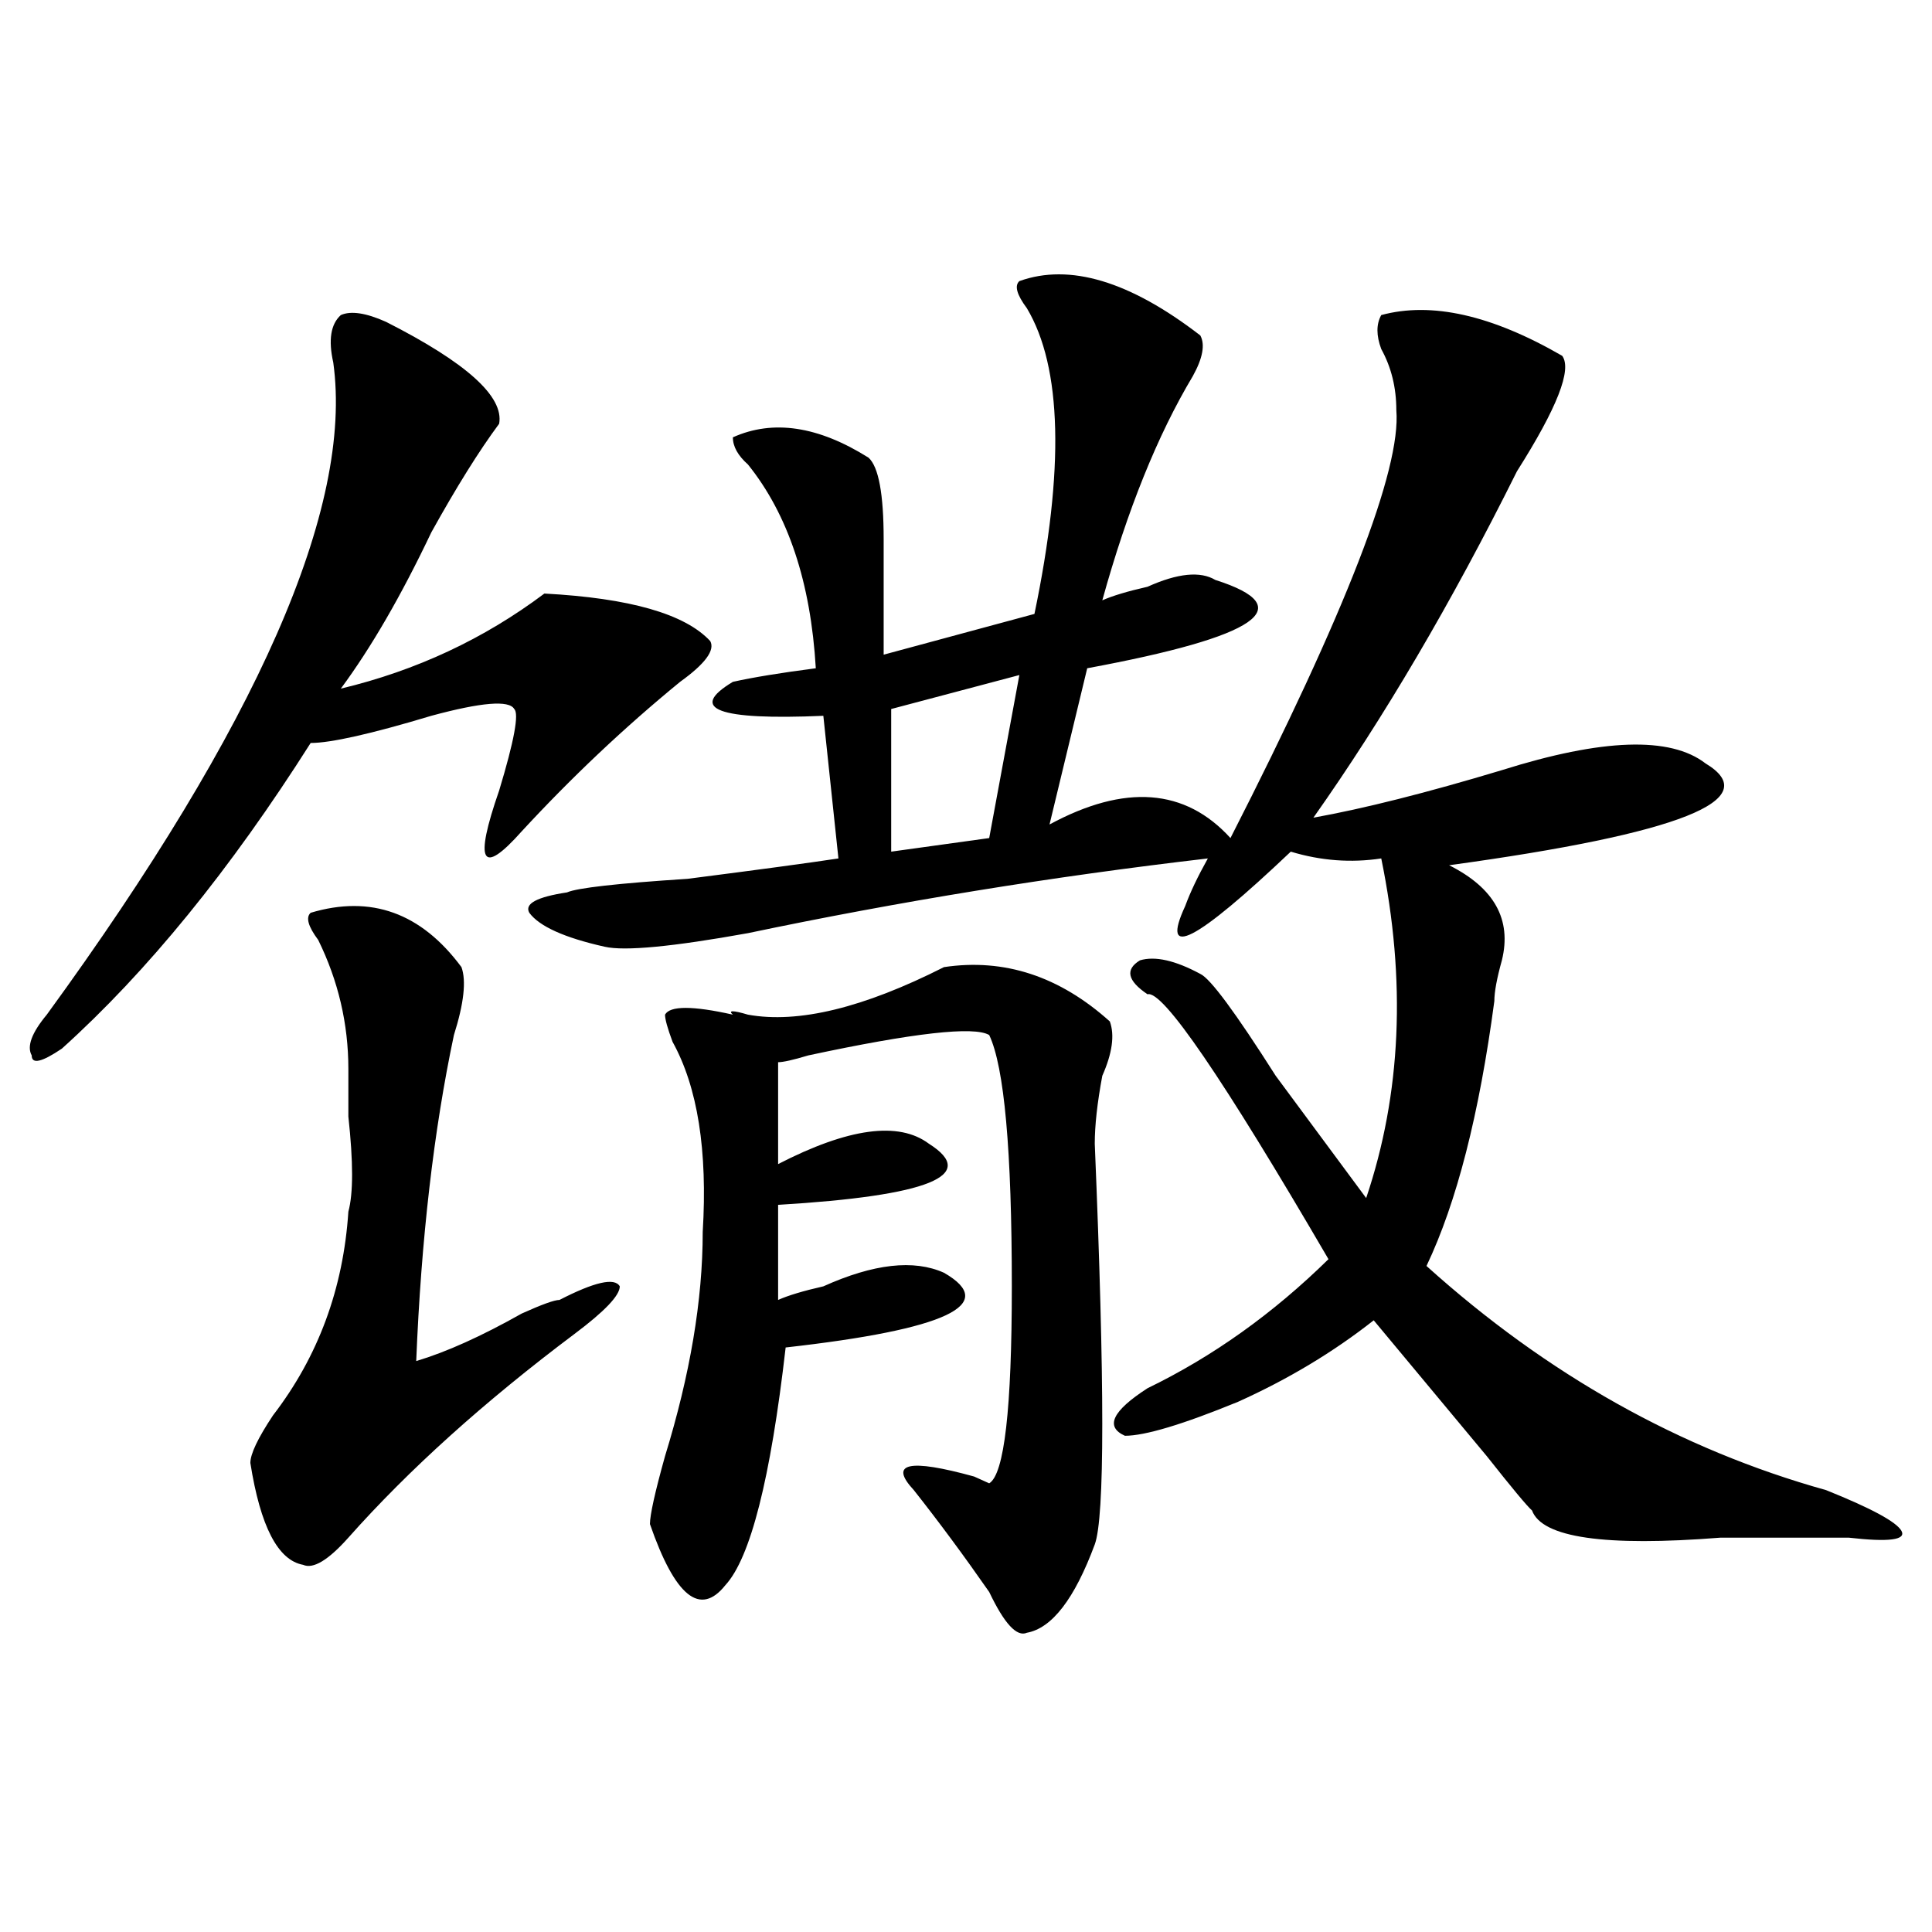
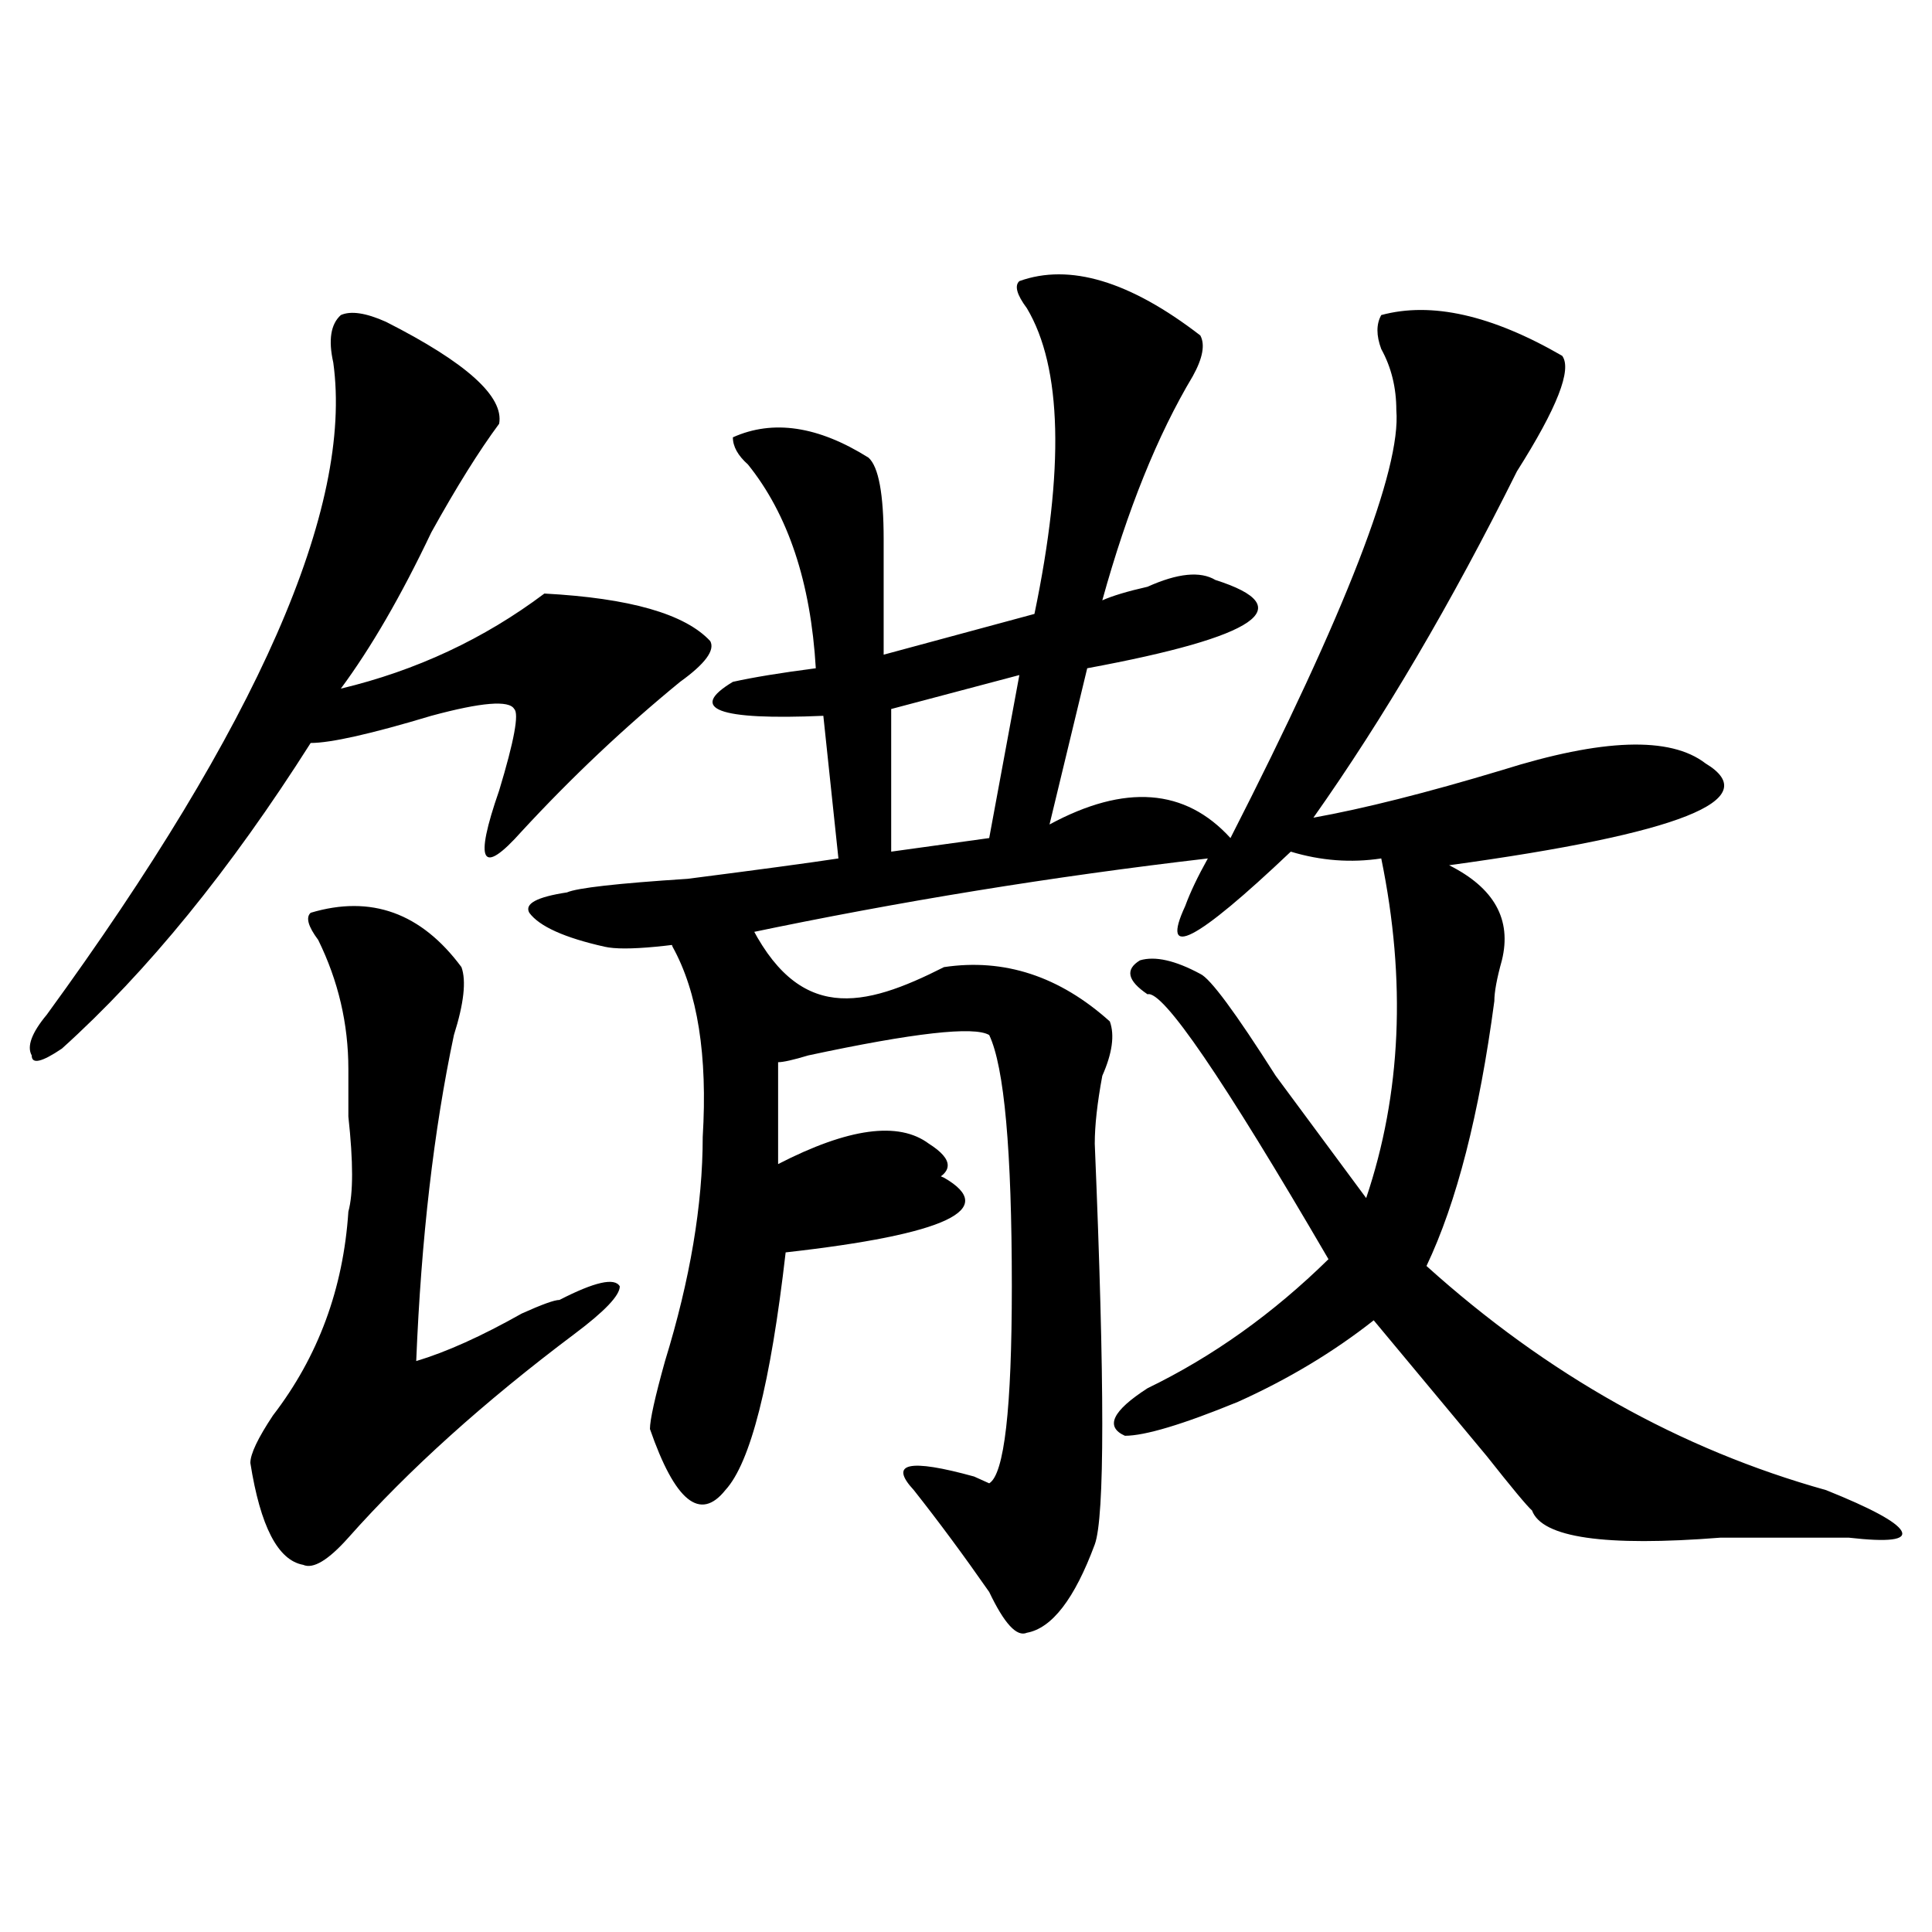
<svg xmlns="http://www.w3.org/2000/svg" version="1.1" id="图层_1" x="0px" y="0px" width="1000px" height="1000px" viewBox="0 0 1000 1000" enable-background="new 0 0 1000 1000" xml:space="preserve">
-   <path d="M199.824,166.594c41.584,21.094,61.096,38.672,58.535,52.734c-10.427,14.063-22.134,32.849-35.121,56.25  c-15.609,32.849-31.219,59.766-46.828,80.859c39.023-9.339,74.145-25.763,105.363-49.219c44.206,2.362,72.803,10.547,85.852,24.609  c2.561,4.724-2.622,11.755-15.609,21.094c-28.658,23.456-55.975,49.219-81.949,77.344c-20.854,23.456-24.756,16.425-11.707-21.094  c7.805-25.763,10.365-39.825,7.805-42.188c-2.622-4.669-16.951-3.516-42.926,3.516c-31.219,9.394-52.072,14.063-62.438,14.063  C119.155,450.206,76.229,502.94,32.023,542.766c-10.427,7.031-15.609,8.239-15.609,3.516c-2.622-4.669,0-11.7,7.805-21.094  c109.266-149.964,158.654-262.464,148.289-337.5c-2.622-11.7-1.342-19.886,3.902-24.609  C181.593,160.771,189.397,161.925,199.824,166.594z M160.801,472.453c31.219-9.339,57.193,0,78.047,28.125  c2.561,7.031,1.28,18.786-3.902,35.156c-10.427,49.219-16.951,105.469-19.512,168.75c15.609-4.669,33.779-12.854,54.633-24.609  c10.365-4.669,16.89-7.031,19.512-7.031c18.17-9.339,28.597-11.7,31.219-7.031c0,4.724-7.805,12.909-23.414,24.609  c-46.828,35.156-85.852,70.313-117.07,105.469c-10.427,11.7-18.231,16.369-23.414,14.063c-13.049-2.362-22.134-19.886-27.316-52.734  c0-4.669,3.902-12.854,11.707-24.609c23.414-30.433,36.401-65.589,39.023-105.469c2.561-9.339,2.561-25.763,0-49.219  c0-11.7,0-19.886,0-24.609c0-23.401-5.244-45.703-15.609-66.797C159.459,479.484,158.179,474.815,160.801,472.453z M621.277,173.625  c2.561,4.724,1.28,11.755-3.902,21.094c-18.231,30.487-33.841,69.159-46.828,116.016c5.183-2.308,12.987-4.669,23.414-7.031  c15.609-7.031,27.316-8.185,35.121-3.516c44.206,14.063,22.072,29.333-66.34,45.703L543.23,426.75  c39.023-21.094,70.242-18.731,93.656,7.031c59.815-117.169,88.412-190.997,85.852-221.484c0-11.7-2.622-22.247-7.805-31.641  c-2.622-7.031-2.622-12.854,0-17.578c25.975-7.031,57.193,0,93.656,21.094c5.183,7.031-2.622,26.972-23.414,59.766  c-33.841,68.005-68.962,127.771-105.363,179.297c25.975-4.669,58.535-12.854,97.559-24.609  c52.011-16.37,87.132-17.578,105.363-3.516c31.219,18.786-13.049,36.364-132.68,52.734c23.414,11.755,32.499,28.125,27.316,49.219  c-2.622,9.394-3.902,16.425-3.902,21.094c-7.805,58.612-19.512,104.315-35.121,137.109c62.438,56.25,131.338,94.922,206.824,116.016  c23.414,9.394,36.401,16.425,39.023,21.094c2.561,4.724-6.524,5.878-27.316,3.516c-18.231,0-40.365,0-66.34,0  c-59.877,4.724-92.376,0-97.559-14.063c-2.622-2.308-10.427-11.7-23.414-28.125c-23.414-28.125-42.926-51.526-58.535-70.313  c-20.854,16.425-44.268,30.487-70.242,42.188c-28.658,11.755-48.17,17.578-58.535,17.578c-10.427-4.669-6.524-12.854,11.707-24.609  c33.779-16.37,64.998-38.672,93.656-66.797c-54.633-93.714-85.852-139.417-93.656-137.109c-10.427-7.031-11.707-12.854-3.902-17.578  c7.805-2.308,18.17,0,31.219,7.031c5.183,2.362,18.17,19.94,39.023,52.734c20.792,28.125,36.401,49.219,46.828,63.281  c18.17-53.888,20.792-112.5,7.805-175.781c-15.609,2.362-31.219,1.208-46.828-3.516c-49.45,46.911-67.682,56.25-54.633,28.125  c2.561-7.031,6.463-15.216,11.707-24.609C544.511,453.722,465.184,466.63,387.137,483c-39.023,7.031-63.779,9.394-74.145,7.031  c-20.854-4.669-33.841-10.547-39.023-17.578c-2.622-4.669,3.902-8.185,19.512-10.547c5.183-2.308,25.975-4.669,62.438-7.031  c36.401-4.669,62.438-8.185,78.047-10.547L426.16,370.5c-54.633,2.362-70.242-3.516-46.828-17.578  c10.365-2.308,24.694-4.669,42.926-7.031c-2.622-44.495-14.329-79.651-35.121-105.469c-5.244-4.669-7.805-9.339-7.805-14.063  c20.792-9.339,44.206-5.823,70.242,10.547c5.183,4.724,7.805,18.786,7.805,42.188c0,23.456,0,43.396,0,59.766l78.047-21.094  c15.609-74.981,14.268-127.716-3.902-158.203c-5.244-7.031-6.524-11.7-3.902-14.063C553.596,136.161,584.814,145.5,621.277,173.625z   M488.598,500.578c31.219-4.669,59.815,4.724,85.852,28.125c2.561,7.031,1.28,16.425-3.902,28.125  c-2.622,14.063-3.902,25.817-3.902,35.156c5.183,124.255,5.183,193.359,0,207.422c-10.427,28.125-22.134,43.341-35.121,45.703  c-5.244,2.307-11.707-4.725-19.512-21.094c-13.049-18.731-26.036-36.31-39.023-52.734c-13.049-14.063-2.622-16.37,31.219-7.031  l7.805,3.516c7.805-4.669,11.707-38.672,11.707-101.953c0-70.313-3.902-113.653-11.707-130.078  c-7.805-4.669-39.023-1.153-93.656,10.547c-7.805,2.362-13.049,3.516-15.609,3.516v52.734  c36.401-18.731,62.438-22.247,78.047-10.547c25.975,16.425,0,26.972-78.047,31.641v49.219c5.183-2.308,12.987-4.669,23.414-7.031  c25.975-11.7,46.828-14.063,62.438-7.031c28.597,16.425,1.28,29.333-81.949,38.672c-7.805,68.005-18.231,108.984-31.219,123.047  c-13.049,16.369-26.036,5.822-39.023-31.641c0-4.669,2.561-16.37,7.805-35.156c12.987-42.188,19.512-80.859,19.512-116.016  c2.561-42.188-2.622-74.981-15.609-98.438c-2.622-7.031-3.902-11.7-3.902-14.063c2.561-4.669,14.268-4.669,35.121,0  c-2.622-2.308,0-2.308,7.805,0C413.111,529.911,446.952,521.672,488.598,500.578z M527.621,349.406l-66.34,17.578v73.828  l50.73-7.031L527.621,349.406z" />
+   <path d="M199.824,166.594c41.584,21.094,61.096,38.672,58.535,52.734c-10.427,14.063-22.134,32.849-35.121,56.25  c-15.609,32.849-31.219,59.766-46.828,80.859c39.023-9.339,74.145-25.763,105.363-49.219c44.206,2.362,72.803,10.547,85.852,24.609  c2.561,4.724-2.622,11.755-15.609,21.094c-28.658,23.456-55.975,49.219-81.949,77.344c-20.854,23.456-24.756,16.425-11.707-21.094  c7.805-25.763,10.365-39.825,7.805-42.188c-2.622-4.669-16.951-3.516-42.926,3.516c-31.219,9.394-52.072,14.063-62.438,14.063  C119.155,450.206,76.229,502.94,32.023,542.766c-10.427,7.031-15.609,8.239-15.609,3.516c-2.622-4.669,0-11.7,7.805-21.094  c109.266-149.964,158.654-262.464,148.289-337.5c-2.622-11.7-1.342-19.886,3.902-24.609  C181.593,160.771,189.397,161.925,199.824,166.594z M160.801,472.453c31.219-9.339,57.193,0,78.047,28.125  c2.561,7.031,1.28,18.786-3.902,35.156c-10.427,49.219-16.951,105.469-19.512,168.75c15.609-4.669,33.779-12.854,54.633-24.609  c10.365-4.669,16.89-7.031,19.512-7.031c18.17-9.339,28.597-11.7,31.219-7.031c0,4.724-7.805,12.909-23.414,24.609  c-46.828,35.156-85.852,70.313-117.07,105.469c-10.427,11.7-18.231,16.369-23.414,14.063c-13.049-2.362-22.134-19.886-27.316-52.734  c0-4.669,3.902-12.854,11.707-24.609c23.414-30.433,36.401-65.589,39.023-105.469c2.561-9.339,2.561-25.763,0-49.219  c0-11.7,0-19.886,0-24.609c0-23.401-5.244-45.703-15.609-66.797C159.459,479.484,158.179,474.815,160.801,472.453z M621.277,173.625  c2.561,4.724,1.28,11.755-3.902,21.094c-18.231,30.487-33.841,69.159-46.828,116.016c5.183-2.308,12.987-4.669,23.414-7.031  c15.609-7.031,27.316-8.185,35.121-3.516c44.206,14.063,22.072,29.333-66.34,45.703L543.23,426.75  c39.023-21.094,70.242-18.731,93.656,7.031c59.815-117.169,88.412-190.997,85.852-221.484c0-11.7-2.622-22.247-7.805-31.641  c-2.622-7.031-2.622-12.854,0-17.578c25.975-7.031,57.193,0,93.656,21.094c5.183,7.031-2.622,26.972-23.414,59.766  c-33.841,68.005-68.962,127.771-105.363,179.297c25.975-4.669,58.535-12.854,97.559-24.609  c52.011-16.37,87.132-17.578,105.363-3.516c31.219,18.786-13.049,36.364-132.68,52.734c23.414,11.755,32.499,28.125,27.316,49.219  c-2.622,9.394-3.902,16.425-3.902,21.094c-7.805,58.612-19.512,104.315-35.121,137.109c62.438,56.25,131.338,94.922,206.824,116.016  c23.414,9.394,36.401,16.425,39.023,21.094c2.561,4.724-6.524,5.878-27.316,3.516c-18.231,0-40.365,0-66.34,0  c-59.877,4.724-92.376,0-97.559-14.063c-2.622-2.308-10.427-11.7-23.414-28.125c-23.414-28.125-42.926-51.526-58.535-70.313  c-20.854,16.425-44.268,30.487-70.242,42.188c-28.658,11.755-48.17,17.578-58.535,17.578c-10.427-4.669-6.524-12.854,11.707-24.609  c33.779-16.37,64.998-38.672,93.656-66.797c-54.633-93.714-85.852-139.417-93.656-137.109c-10.427-7.031-11.707-12.854-3.902-17.578  c7.805-2.308,18.17,0,31.219,7.031c5.183,2.362,18.17,19.94,39.023,52.734c20.792,28.125,36.401,49.219,46.828,63.281  c18.17-53.888,20.792-112.5,7.805-175.781c-15.609,2.362-31.219,1.208-46.828-3.516c-49.45,46.911-67.682,56.25-54.633,28.125  c2.561-7.031,6.463-15.216,11.707-24.609C544.511,453.722,465.184,466.63,387.137,483c-39.023,7.031-63.779,9.394-74.145,7.031  c-20.854-4.669-33.841-10.547-39.023-17.578c-2.622-4.669,3.902-8.185,19.512-10.547c5.183-2.308,25.975-4.669,62.438-7.031  c36.401-4.669,62.438-8.185,78.047-10.547L426.16,370.5c-54.633,2.362-70.242-3.516-46.828-17.578  c10.365-2.308,24.694-4.669,42.926-7.031c-2.622-44.495-14.329-79.651-35.121-105.469c-5.244-4.669-7.805-9.339-7.805-14.063  c20.792-9.339,44.206-5.823,70.242,10.547c5.183,4.724,7.805,18.786,7.805,42.188c0,23.456,0,43.396,0,59.766l78.047-21.094  c15.609-74.981,14.268-127.716-3.902-158.203c-5.244-7.031-6.524-11.7-3.902-14.063C553.596,136.161,584.814,145.5,621.277,173.625z   M488.598,500.578c31.219-4.669,59.815,4.724,85.852,28.125c2.561,7.031,1.28,16.425-3.902,28.125  c-2.622,14.063-3.902,25.817-3.902,35.156c5.183,124.255,5.183,193.359,0,207.422c-10.427,28.125-22.134,43.341-35.121,45.703  c-5.244,2.307-11.707-4.725-19.512-21.094c-13.049-18.731-26.036-36.31-39.023-52.734c-13.049-14.063-2.622-16.37,31.219-7.031  l7.805,3.516c7.805-4.669,11.707-38.672,11.707-101.953c0-70.313-3.902-113.653-11.707-130.078  c-7.805-4.669-39.023-1.153-93.656,10.547c-7.805,2.362-13.049,3.516-15.609,3.516v52.734  c36.401-18.731,62.438-22.247,78.047-10.547c25.975,16.425,0,26.972-78.047,31.641c5.183-2.308,12.987-4.669,23.414-7.031  c25.975-11.7,46.828-14.063,62.438-7.031c28.597,16.425,1.28,29.333-81.949,38.672c-7.805,68.005-18.231,108.984-31.219,123.047  c-13.049,16.369-26.036,5.822-39.023-31.641c0-4.669,2.561-16.37,7.805-35.156c12.987-42.188,19.512-80.859,19.512-116.016  c2.561-42.188-2.622-74.981-15.609-98.438c-2.622-7.031-3.902-11.7-3.902-14.063c2.561-4.669,14.268-4.669,35.121,0  c-2.622-2.308,0-2.308,7.805,0C413.111,529.911,446.952,521.672,488.598,500.578z M527.621,349.406l-66.34,17.578v73.828  l50.73-7.031L527.621,349.406z" />
</svg>